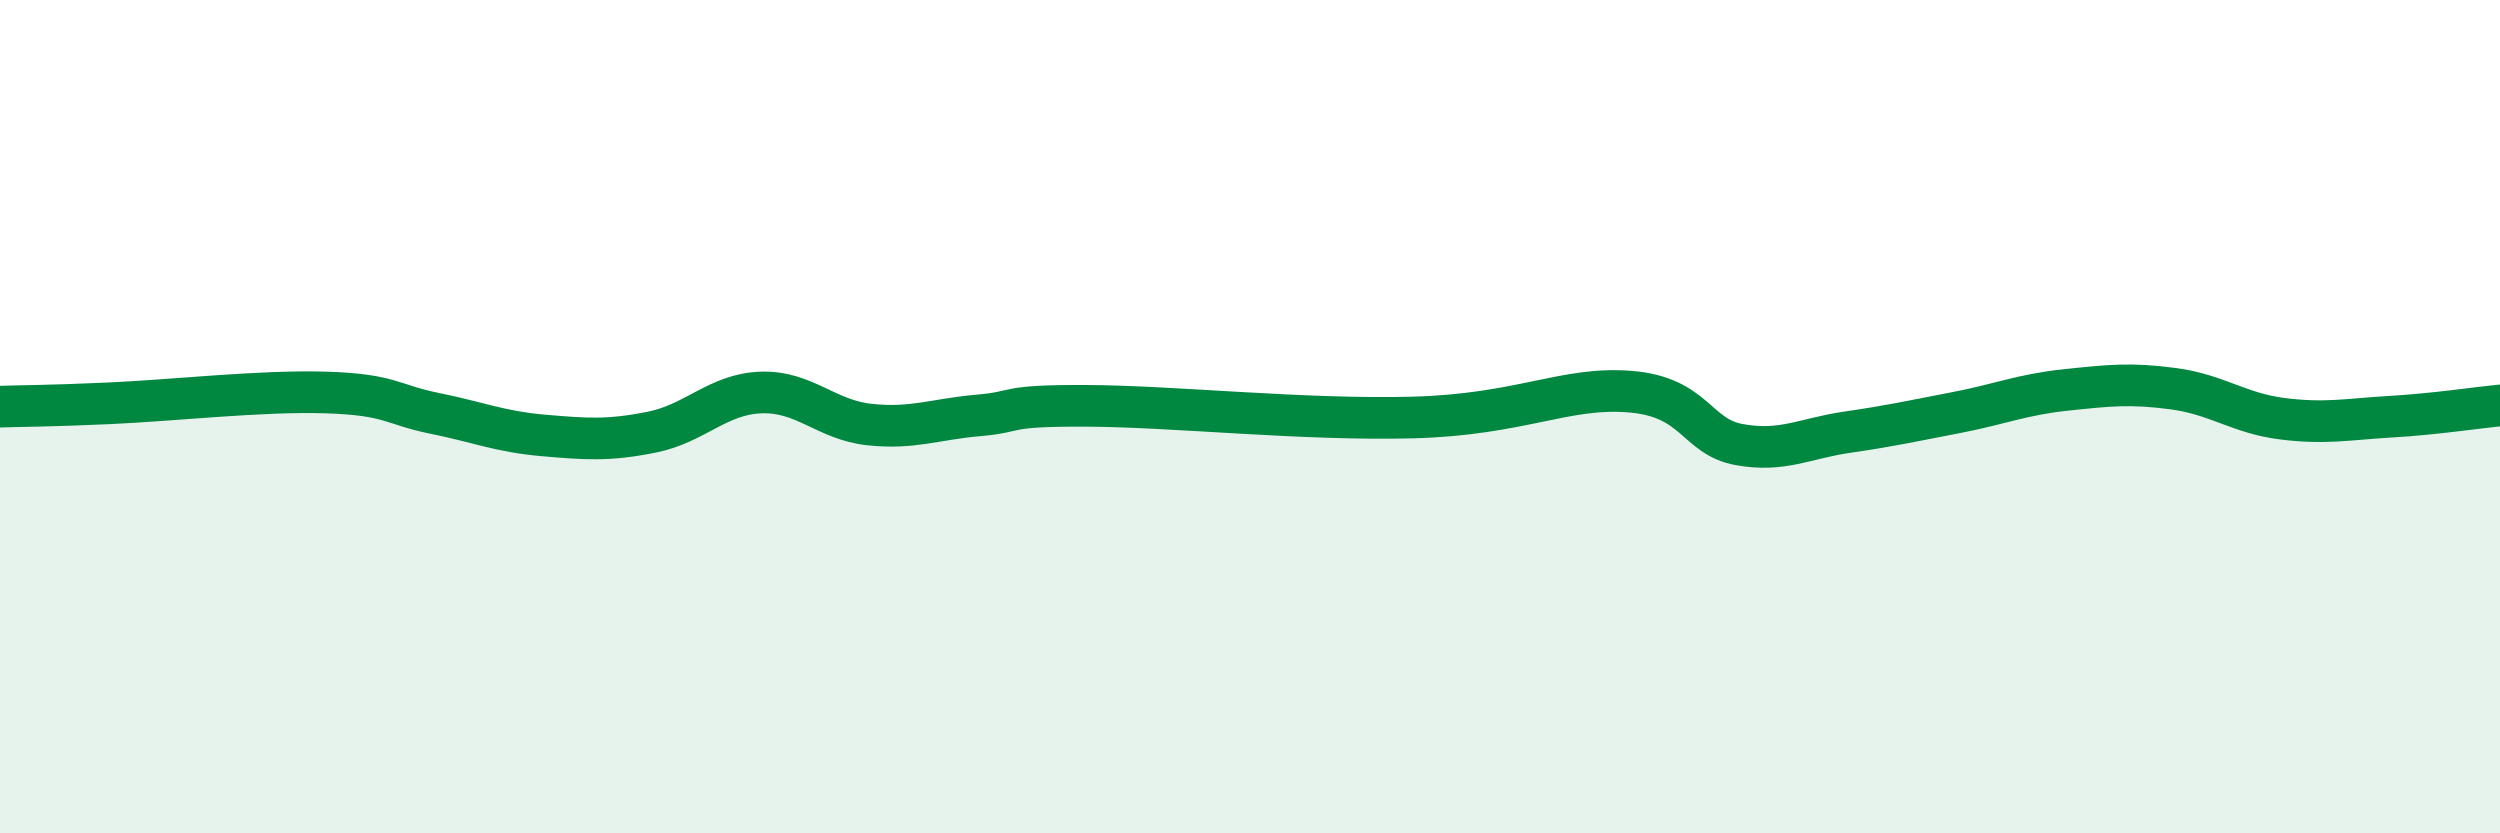
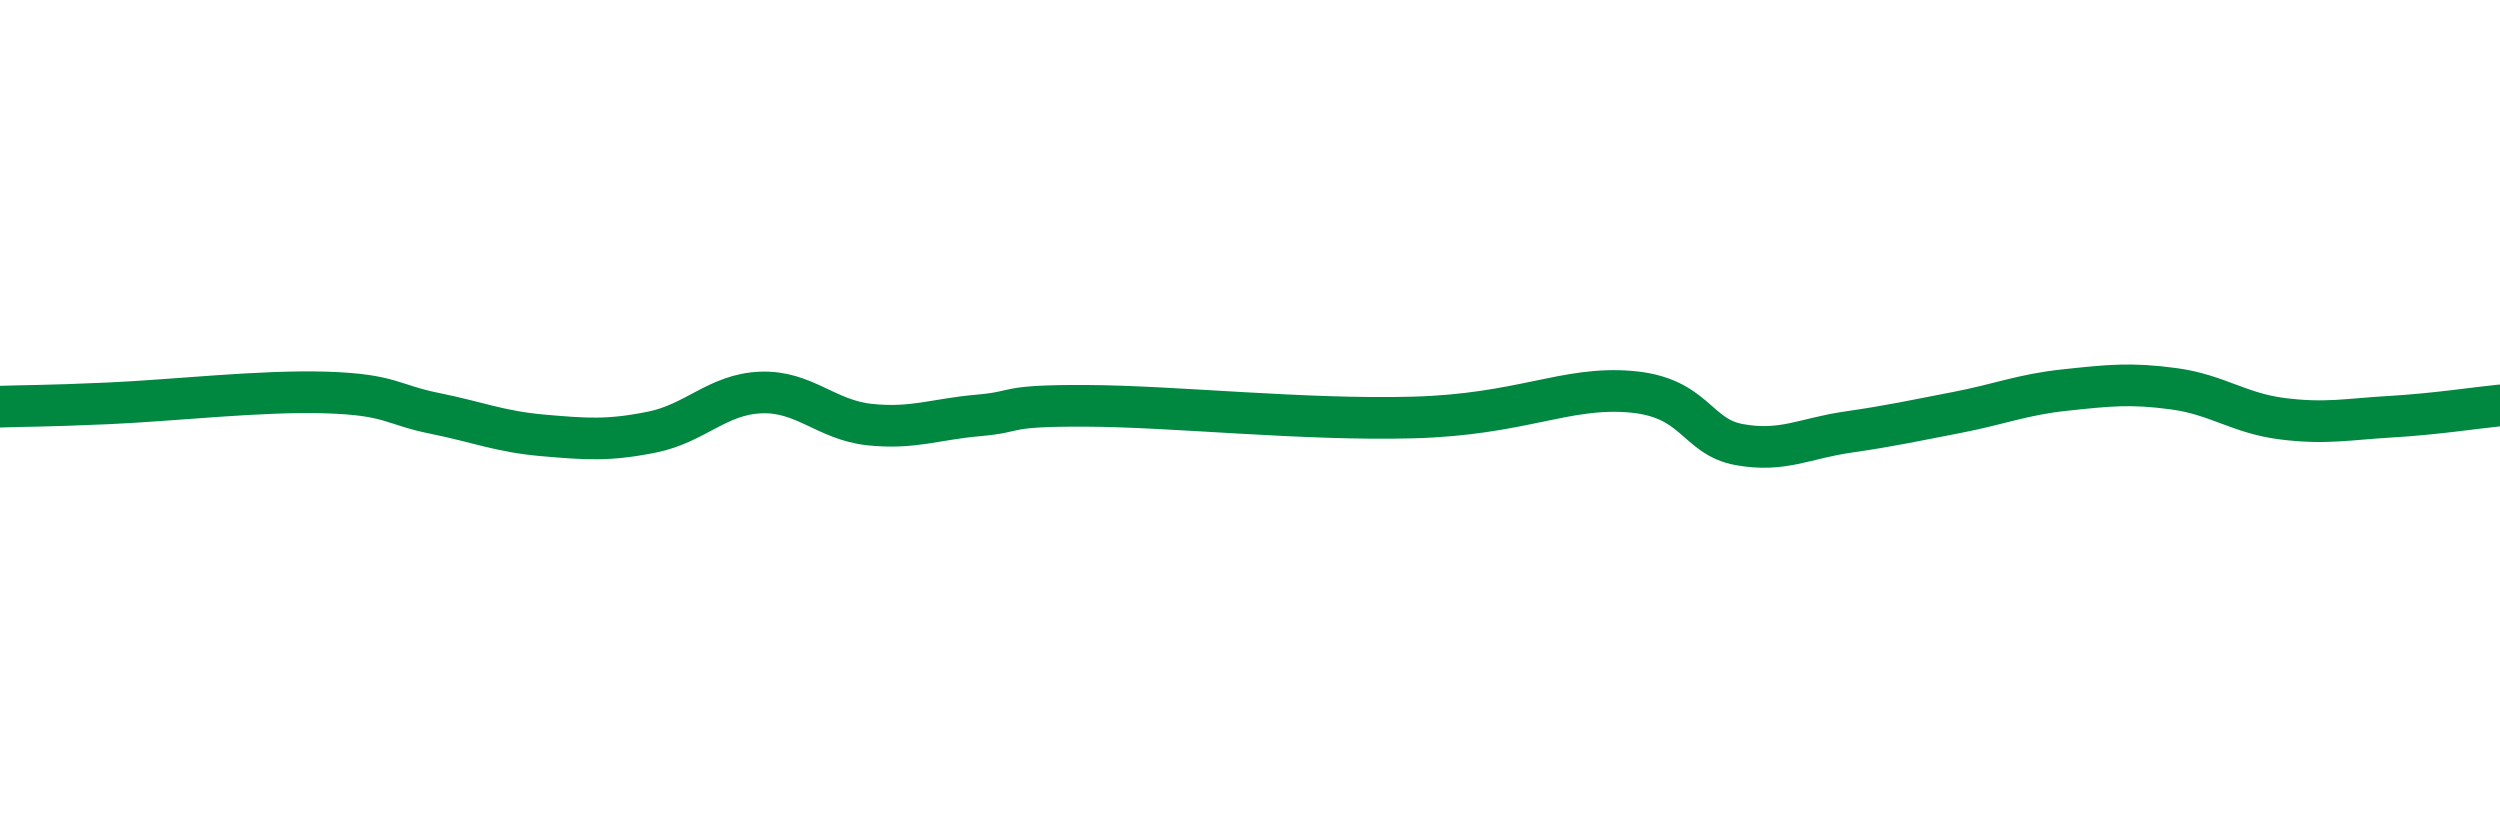
<svg xmlns="http://www.w3.org/2000/svg" width="60" height="20" viewBox="0 0 60 20">
-   <path d="M 0,9.76 C 0.52,9.74 1.04,9.75 2.61,9.68 C 4.18,9.61 6.27,9.37 7.83,9.42 C 9.39,9.47 9.39,9.71 10.43,9.92 C 11.47,10.13 12,10.36 13.04,10.45 C 14.08,10.54 14.61,10.58 15.65,10.37 C 16.69,10.16 17.22,9.46 18.26,9.42 C 19.3,9.38 19.83,10.08 20.87,10.19 C 21.91,10.3 22.44,10.06 23.48,9.97 C 24.52,9.88 24,9.73 26.09,9.74 C 28.18,9.75 31.3,10.09 33.91,10.02 C 36.52,9.95 37.56,9.27 39.13,9.4 C 40.7,9.53 40.7,10.48 41.74,10.67 C 42.78,10.86 43.31,10.52 44.35,10.37 C 45.39,10.22 45.92,10.1 46.96,9.9 C 48,9.7 48.53,9.47 49.57,9.36 C 50.61,9.25 51.13,9.19 52.17,9.33 C 53.21,9.47 53.74,9.92 54.78,10.05 C 55.82,10.18 56.35,10.06 57.39,10 C 58.43,9.94 59.48,9.78 60,9.73L60 20L0 20Z" fill="#008740" opacity="0.1" stroke-linecap="round" stroke-linejoin="round" />
  <path d="M 0,9.76 C 0.52,9.74 1.04,9.75 2.61,9.68 C 4.18,9.61 6.27,9.37 7.83,9.42 C 9.39,9.47 9.39,9.71 10.43,9.92 C 11.47,10.13 12,10.36 13.04,10.45 C 14.08,10.54 14.61,10.58 15.65,10.37 C 16.69,10.16 17.22,9.46 18.26,9.42 C 19.3,9.38 19.83,10.08 20.87,10.19 C 21.91,10.3 22.44,10.06 23.48,9.97 C 24.52,9.88 24,9.73 26.09,9.74 C 28.18,9.75 31.3,10.09 33.91,10.02 C 36.52,9.95 37.56,9.27 39.13,9.4 C 40.7,9.53 40.7,10.48 41.74,10.67 C 42.78,10.86 43.31,10.52 44.35,10.37 C 45.39,10.22 45.92,10.1 46.96,9.9 C 48,9.7 48.53,9.47 49.57,9.36 C 50.61,9.25 51.13,9.19 52.17,9.33 C 53.21,9.47 53.74,9.92 54.78,10.05 C 55.82,10.18 56.35,10.06 57.39,10 C 58.43,9.94 59.48,9.78 60,9.73" stroke="#008740" stroke-width="1" fill="none" stroke-linecap="round" stroke-linejoin="round" />
</svg>